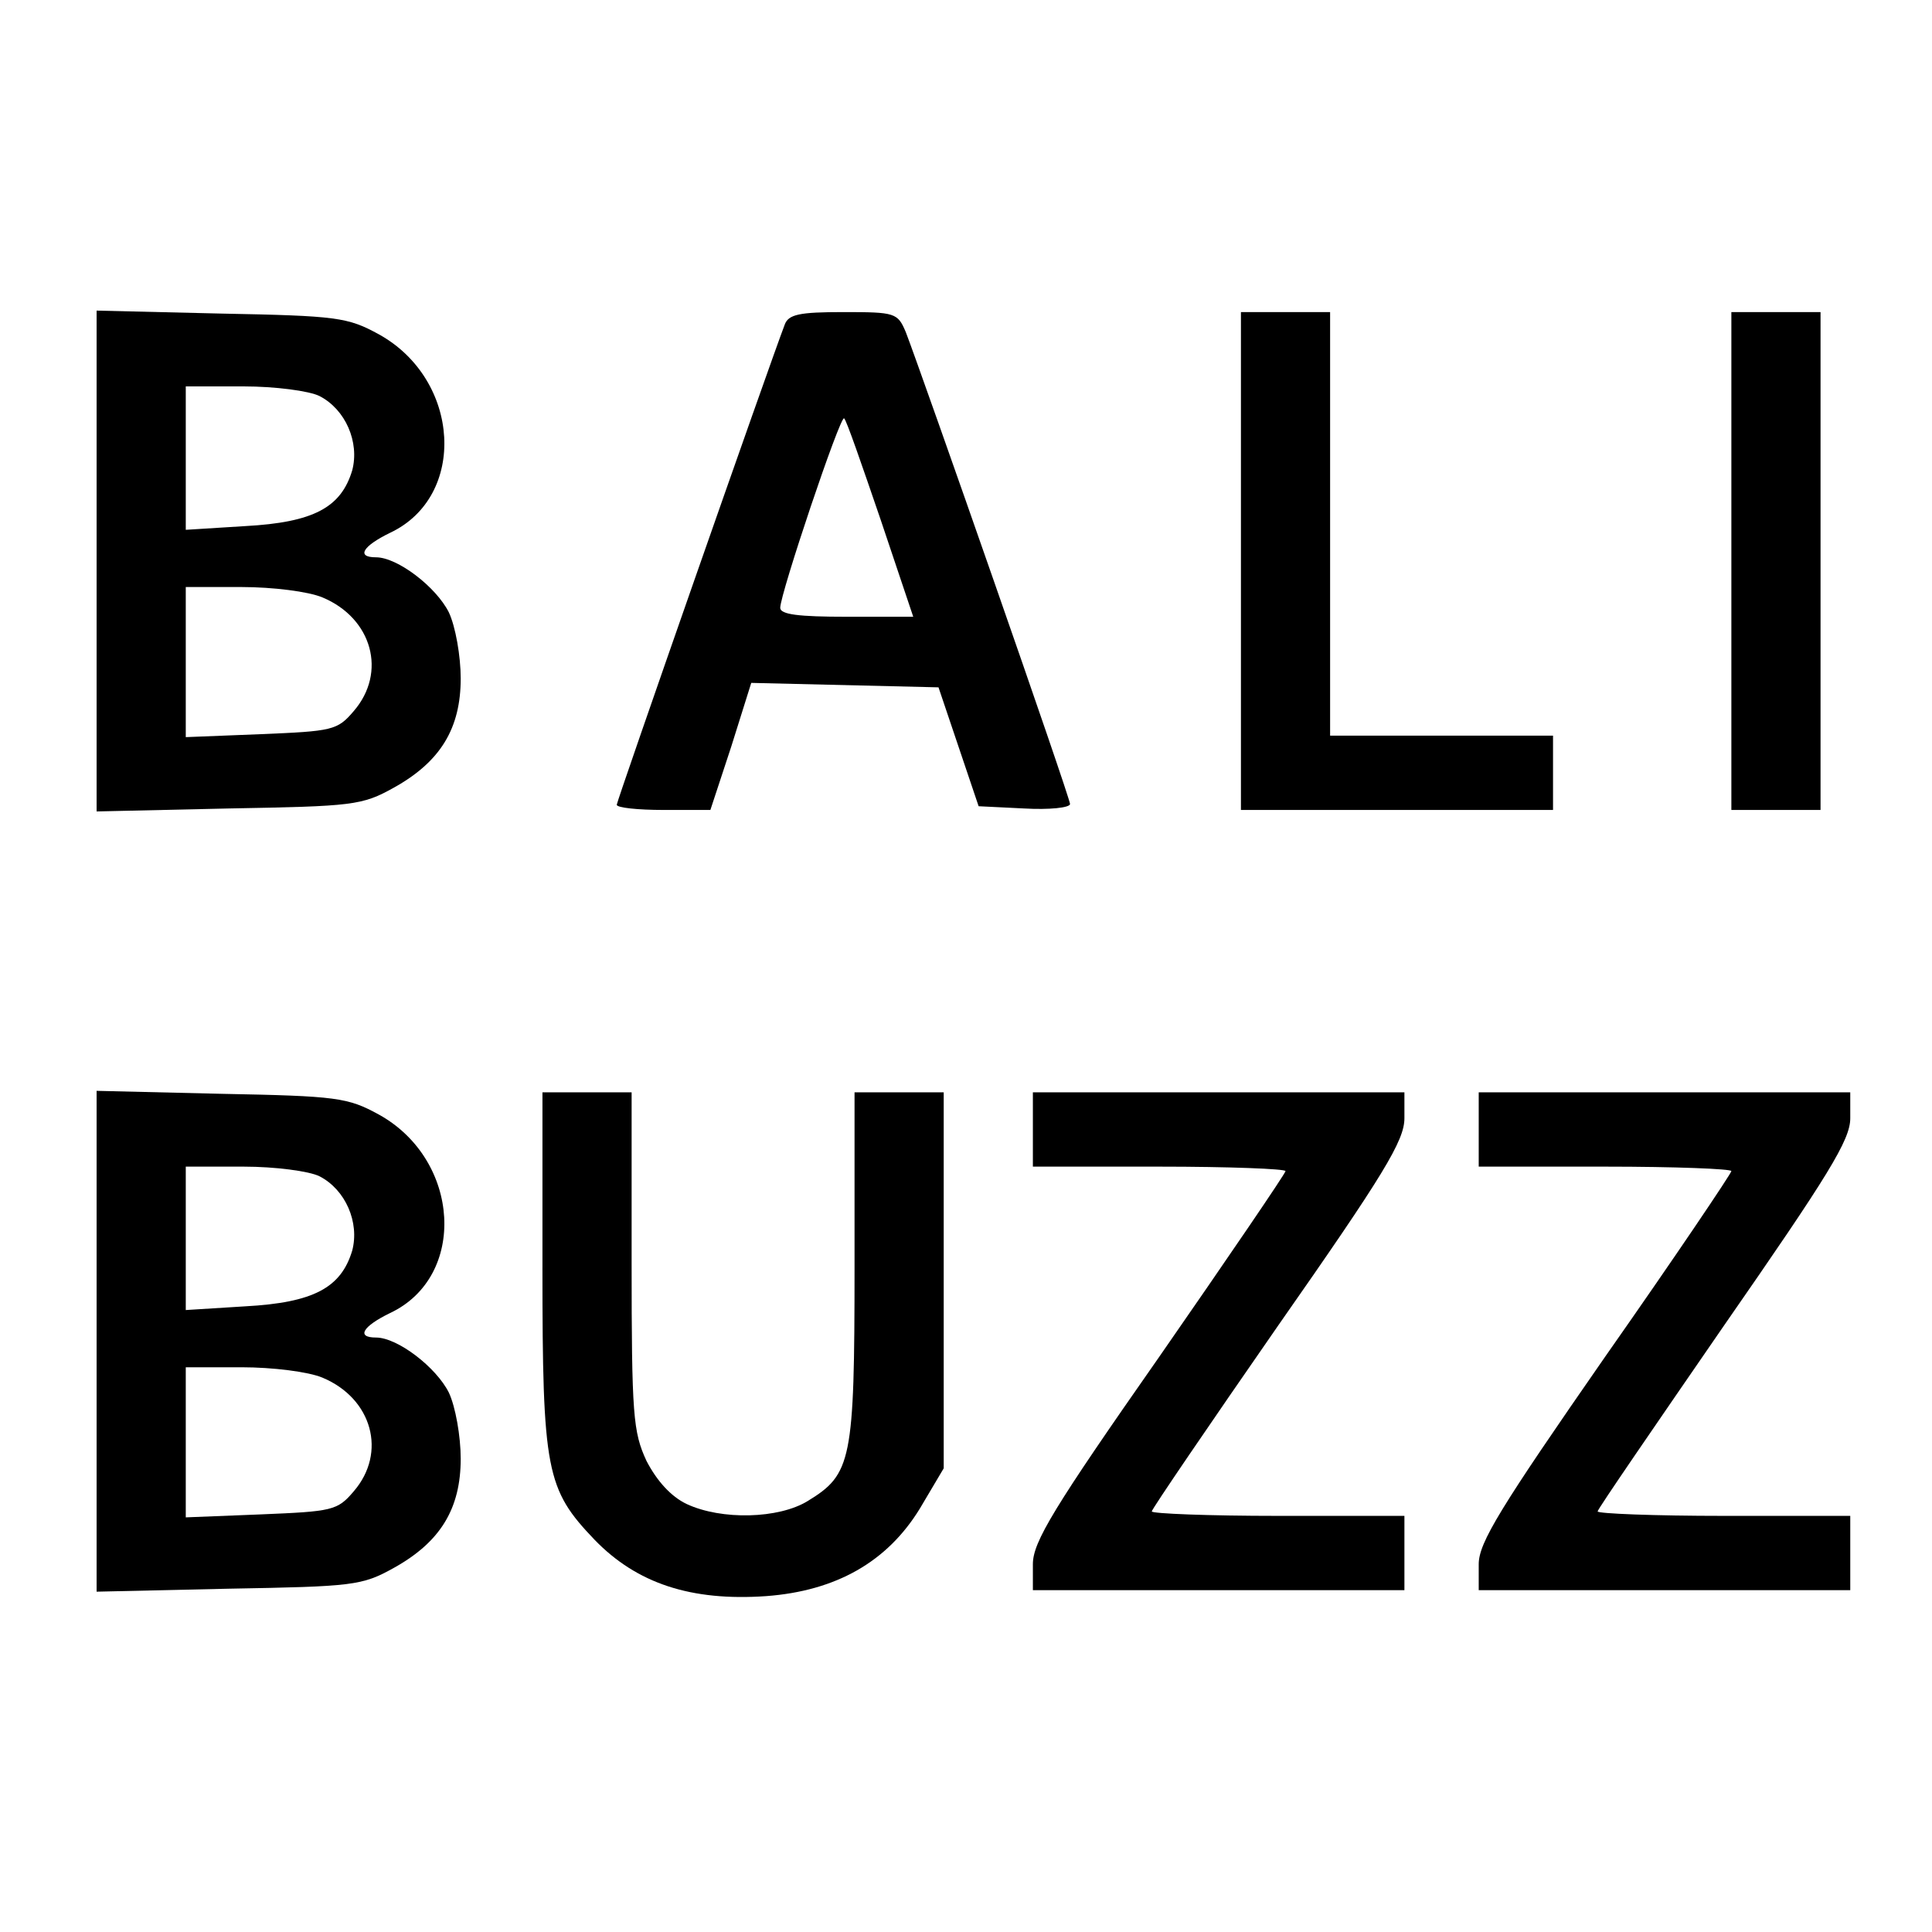
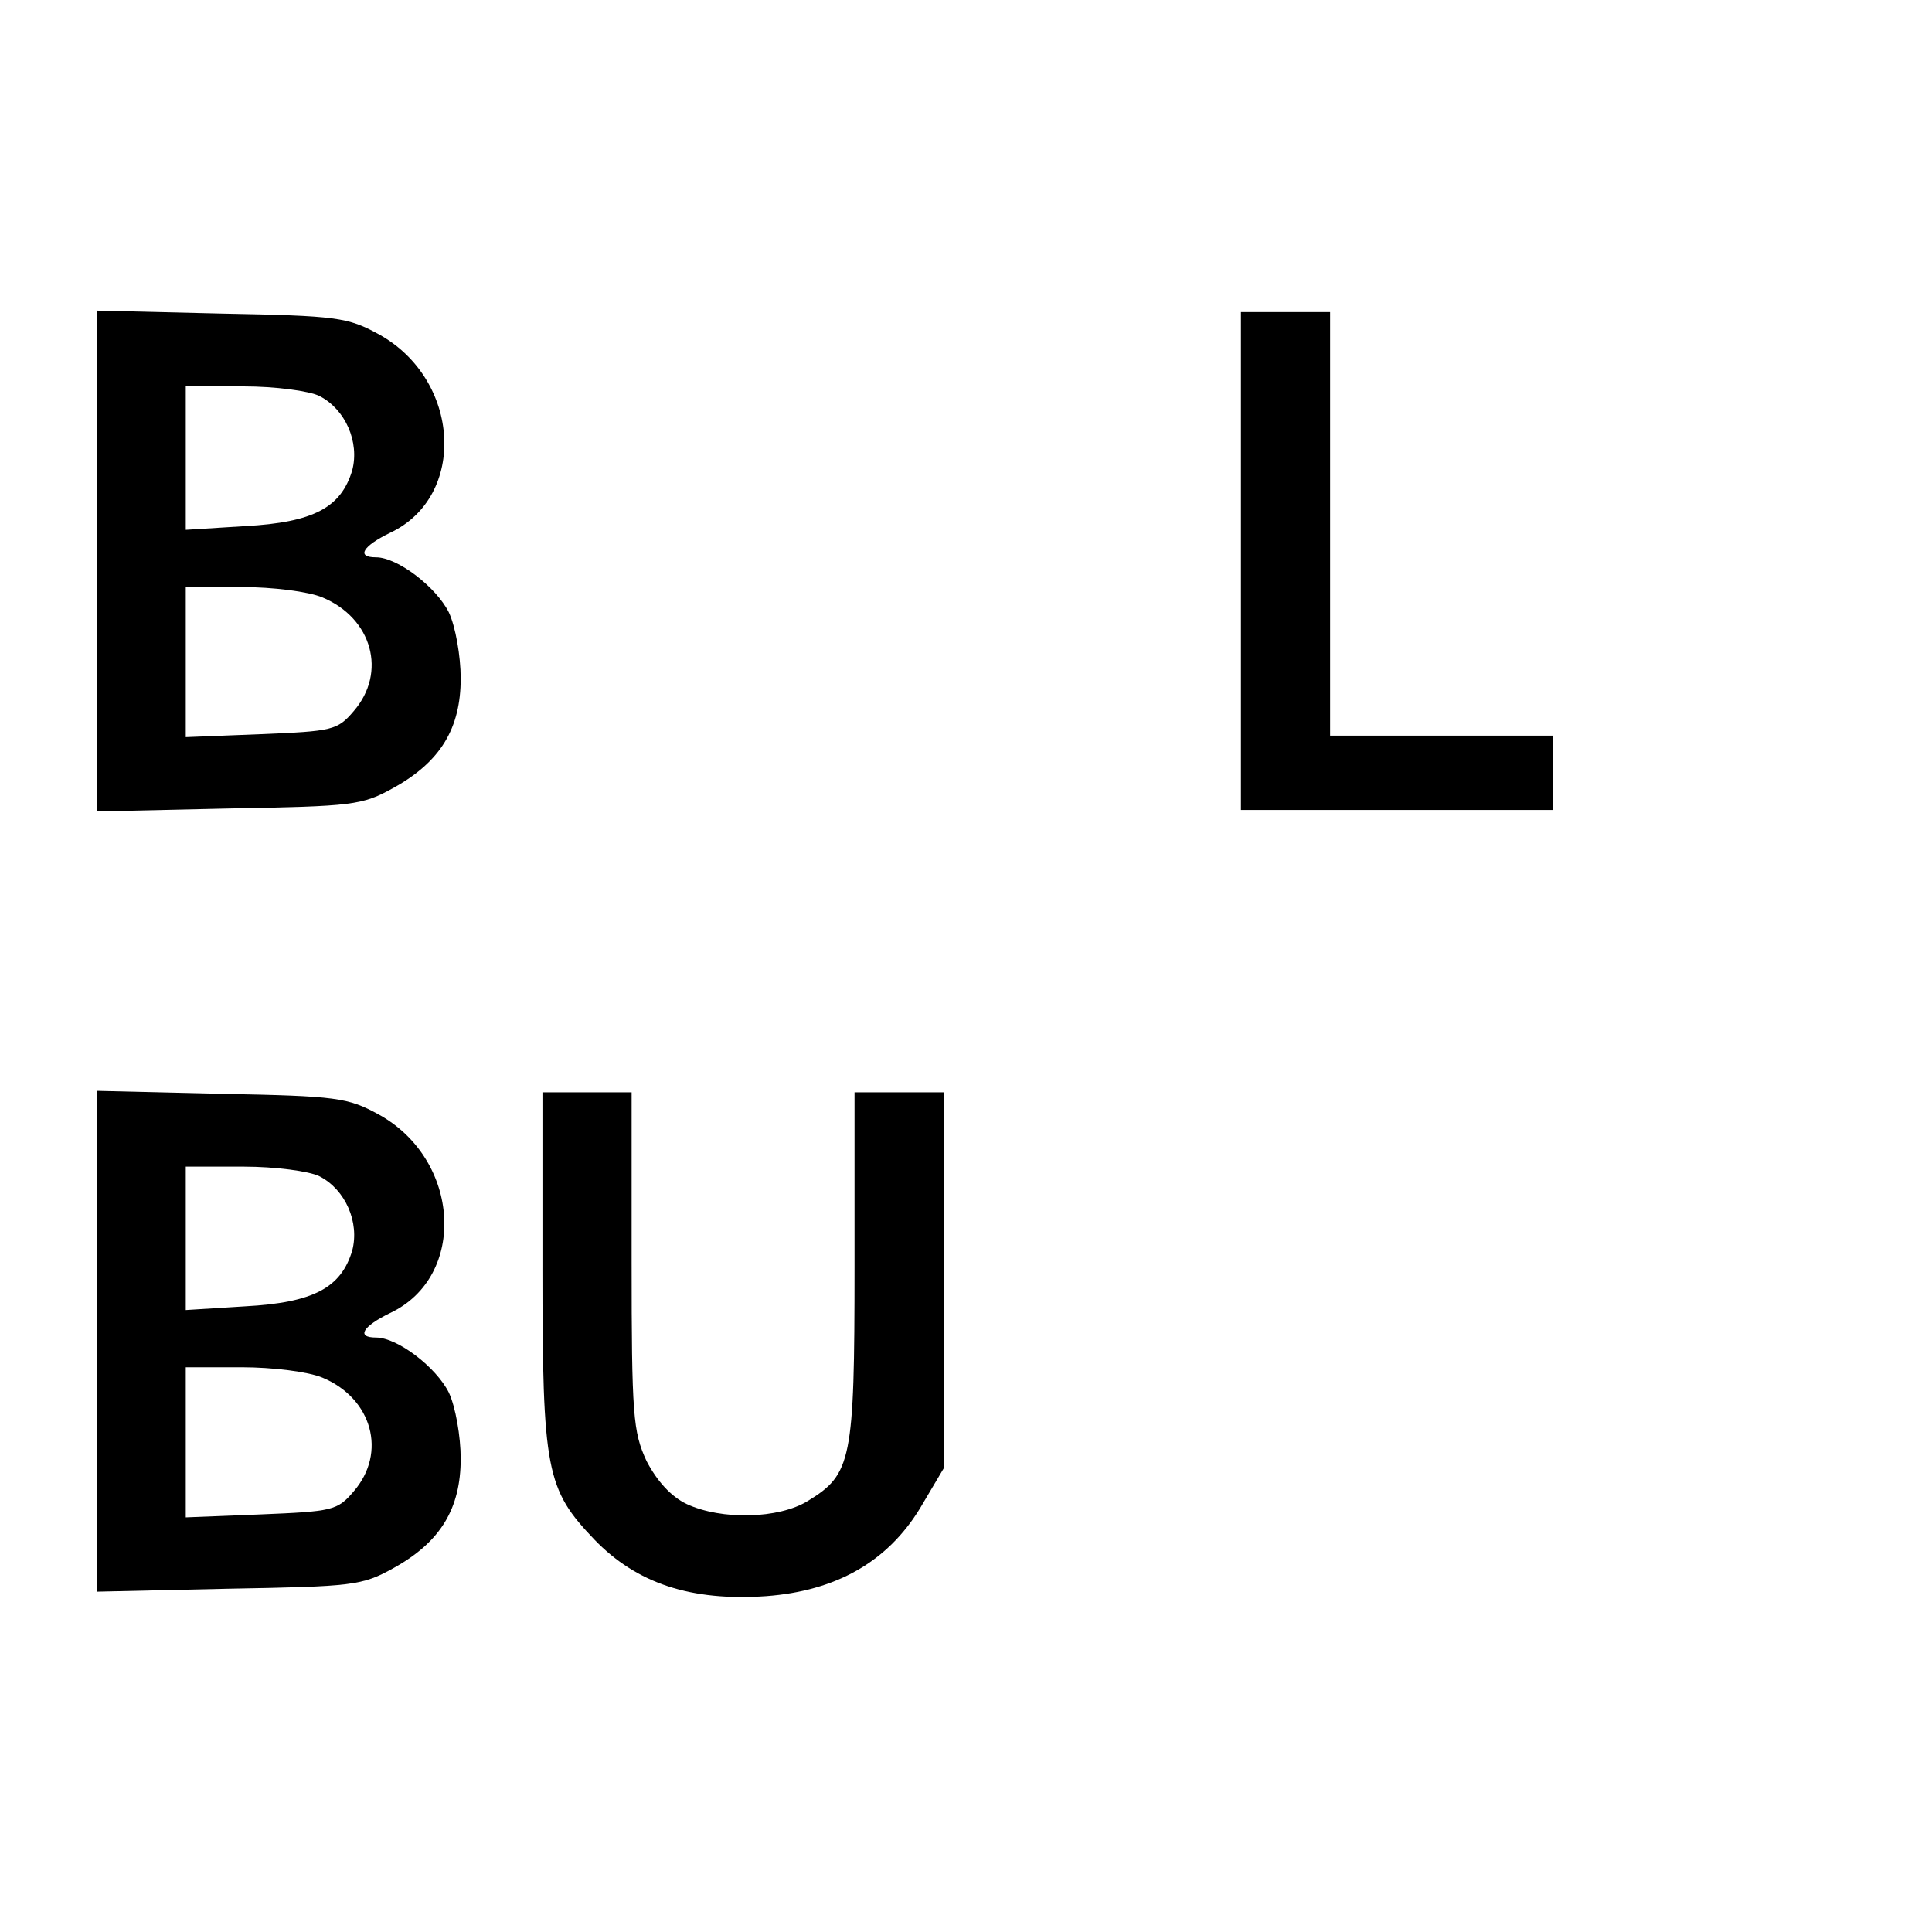
<svg xmlns="http://www.w3.org/2000/svg" version="1.0" width="260pt" height="260pt" viewBox="0 0 260 260" preserveAspectRatio="xMidYMid meet">
  <g transform="translate(0,260) scale(0.1,-0.1)" fill="#000000" stroke="none">
    <path d="M130 1845 l0 -337 178 4 c167 3 179 4 222 28 63 35 90 80 90 147 0 30 -7 70 -16 89 -17 34 -69 74 -98 74 -27 0 -18 15 19 33 104 49 95 206 -15 267 -42 23 -56 25 -212 28 l-168 4 0 -337z m300 222 c35 -18 54 -62 44 -100 -15 -50 -52 -70 -144 -75 l-80 -5 0 97 0 96 78 0 c42 0 88 -6 102 -13z m4 -271 c67 -28 87 -101 42 -153 -22 -26 -29 -27 -125 -31 l-101 -4 0 101 0 101 75 0 c42 0 90 -6 109 -14z" />
-     <path d="M1056 2163 c-21 -55 -226 -641 -226 -646 0 -4 28 -7 63 -7 l63 0 28 85 27 86 126 -3 126 -3 27 -80 27 -80 61 -3 c34 -2 62 1 62 6 0 9 -198 575 -221 635 -11 26 -14 27 -84 27 -59 0 -74 -3 -79 -17z m129 -262 l44 -131 -90 0 c-64 0 -89 3 -89 12 0 19 81 260 86 255 3 -2 24 -63 49 -136z" />
    <path d="M1670 1845 l0 -335 210 0 210 0 0 50 0 50 -150 0 -150 0 0 285 0 285 -60 0 -60 0 0 -335z" />
-     <path d="M2330 1845 l0 -335 60 0 60 0 0 335 0 335 -60 0 -60 0 0 -335z" />
    <path d="M130 795 l0 -337 178 4 c167 3 179 4 222 28 63 35 90 80 90 147 0 30 -7 70 -16 89 -17 34 -69 74 -98 74 -27 0 -18 15 19 33 104 49 95 206 -15 267 -42 23 -56 25 -212 28 l-168 4 0 -337z m300 222 c35 -18 54 -62 44 -100 -15 -50 -52 -70 -144 -75 l-80 -5 0 97 0 96 78 0 c42 0 88 -6 102 -13z m4 -271 c67 -28 87 -101 42 -153 -22 -26 -29 -27 -125 -31 l-101 -4 0 101 0 101 75 0 c42 0 90 -6 109 -14z" />
    <path d="M730 894 c0 -274 5 -298 70 -366 57 -59 130 -83 231 -76 94 7 163 46 207 118 l32 54 0 253 0 253 -60 0 -60 0 0 -235 c0 -261 -4 -279 -63 -315 -39 -24 -116 -26 -163 -4 -21 10 -40 31 -54 58 -18 39 -20 61 -20 269 l0 227 -60 0 -60 0 0 -236z" />
-     <path d="M1390 1080 l0 -50 170 0 c94 0 170 -3 170 -6 0 -3 -77 -116 -170 -250 -142 -203 -170 -249 -170 -279 l0 -35 250 0 250 0 0 50 0 50 -170 0 c-93 0 -170 3 -170 6 0 3 77 116 170 250 142 203 170 249 170 279 l0 35 -250 0 -250 0 0 -50z" />
-     <path d="M1990 1080 l0 -50 170 0 c94 0 170 -3 170 -6 0 -3 -76 -116 -170 -250 -141 -203 -170 -250 -170 -279 l0 -35 250 0 250 0 0 50 0 50 -170 0 c-93 0 -170 3 -170 6 0 3 77 115 170 250 141 203 170 250 170 279 l0 35 -250 0 -250 0 0 -50z" />
  </g>
</svg>